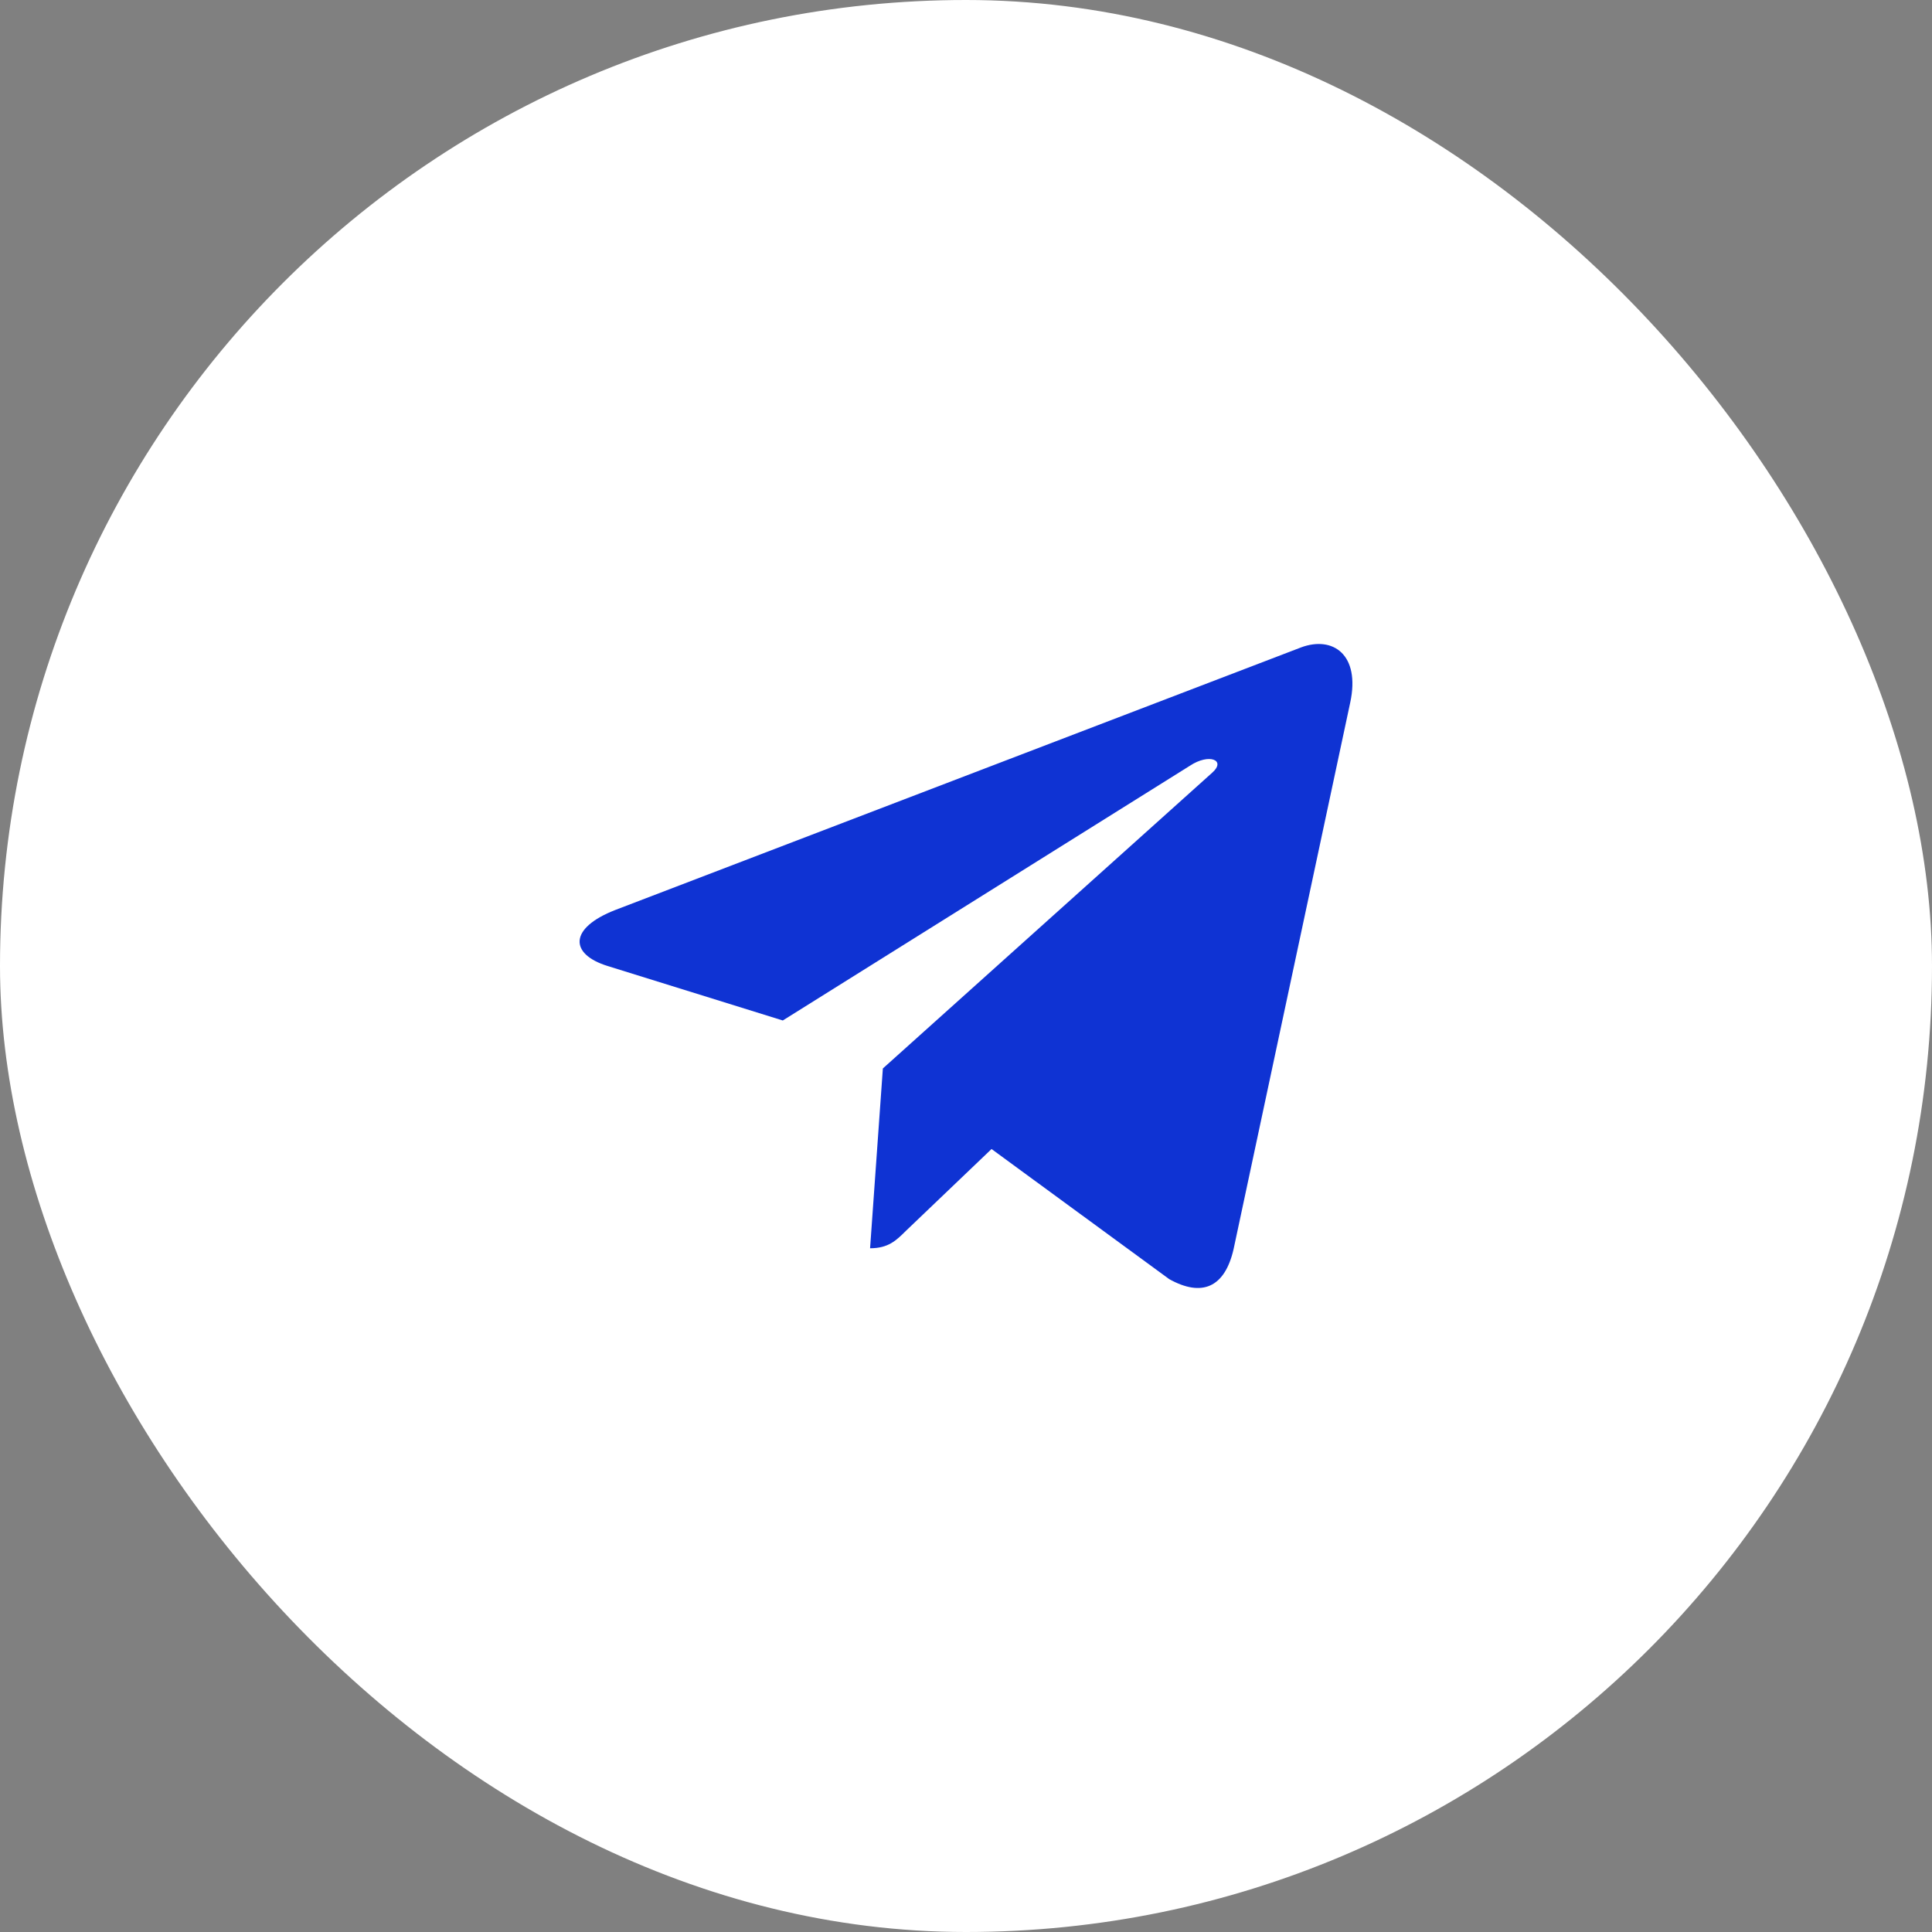
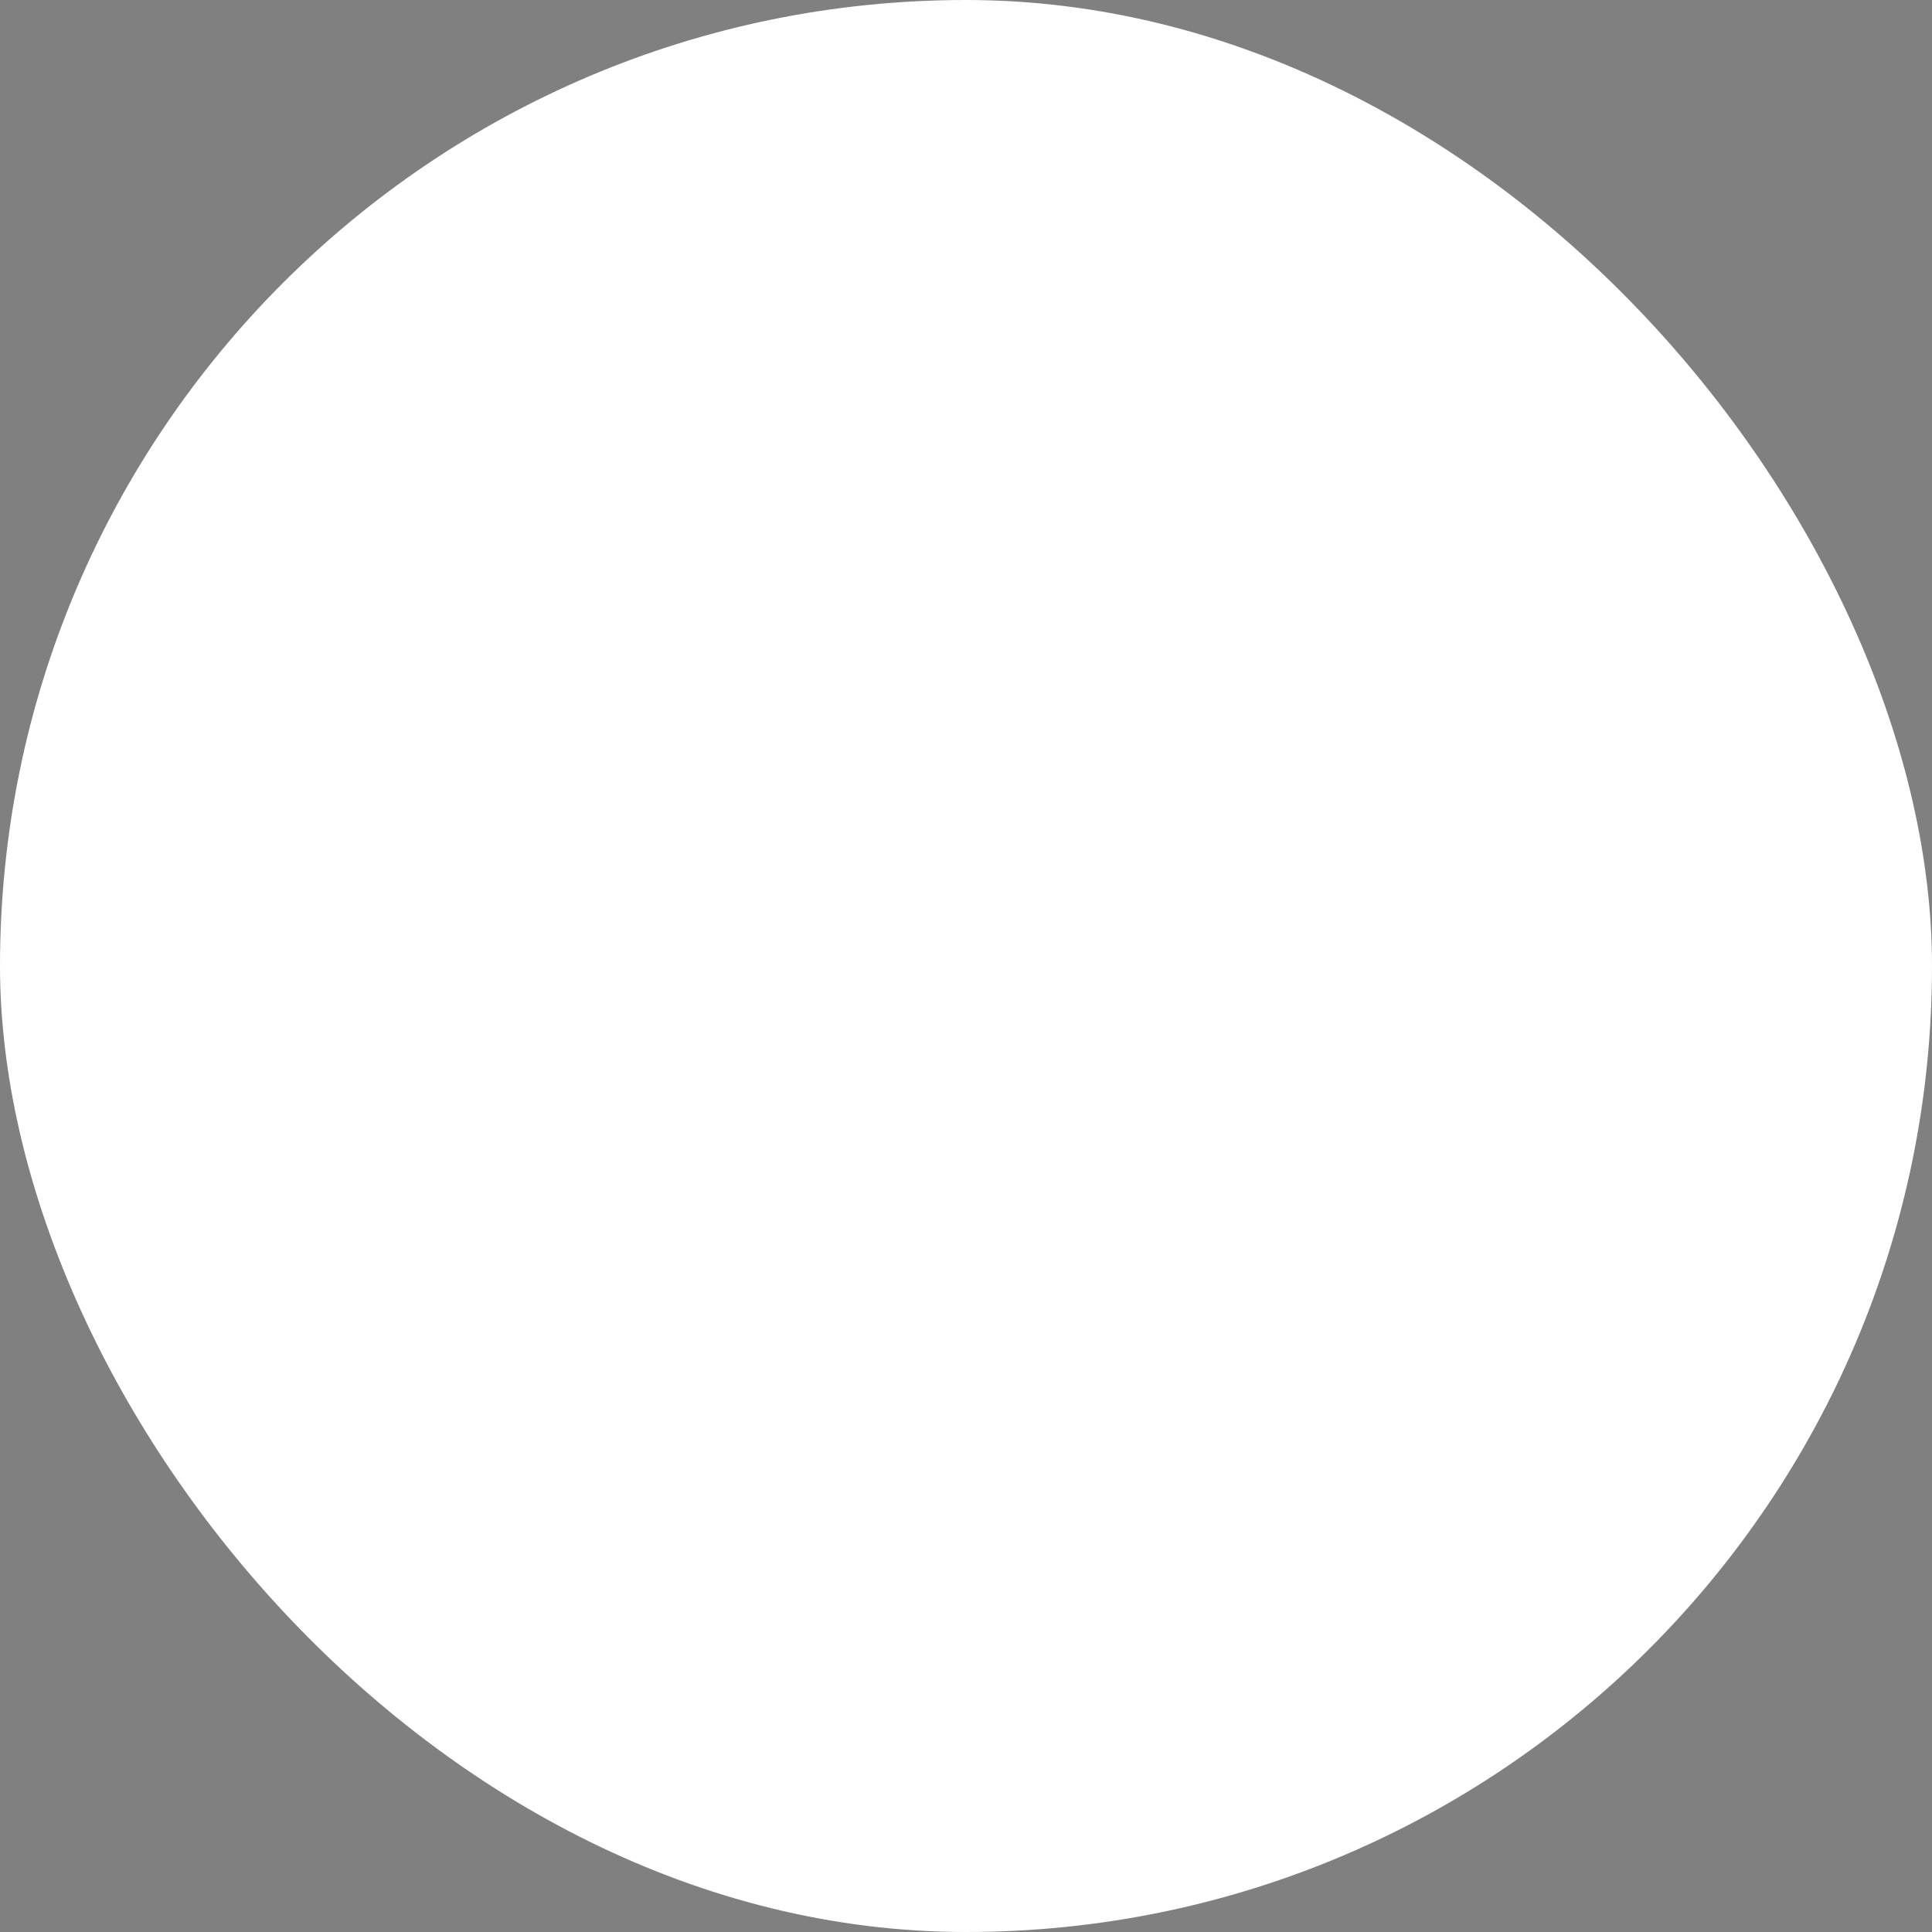
<svg xmlns="http://www.w3.org/2000/svg" width="60" height="60" viewBox="0 0 60 60" fill="none">
  <rect x="0" y="0" width="60" height="60" fill="#808080" stroke="none" />
  <rect width="60" height="60" rx="30" fill="white" />
-   <path d="M41.932 21.82L38.31 38.793C38.036 39.99 37.324 40.288 36.312 39.725L30.793 35.684L28.13 38.229C27.835 38.522 27.589 38.766 27.021 38.766L27.418 33.182L37.645 23.998C38.09 23.605 37.549 23.386 36.955 23.78L24.31 31.692L18.867 29.999C17.683 29.631 17.662 28.822 19.114 28.258L40.405 20.106C41.391 19.739 42.253 20.325 41.932 21.821V21.82Z" fill="#0F33D3" />
</svg>